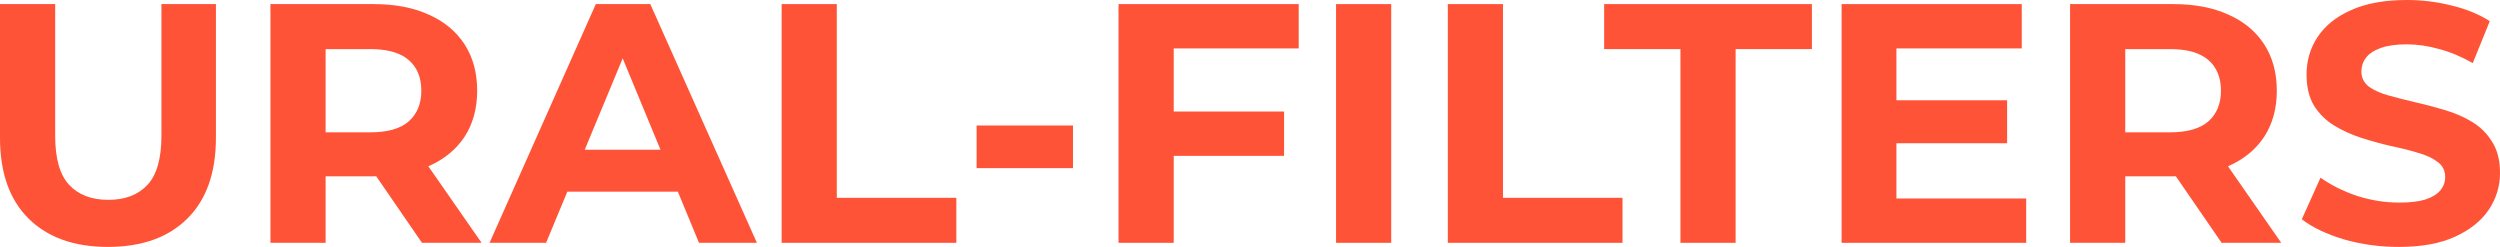
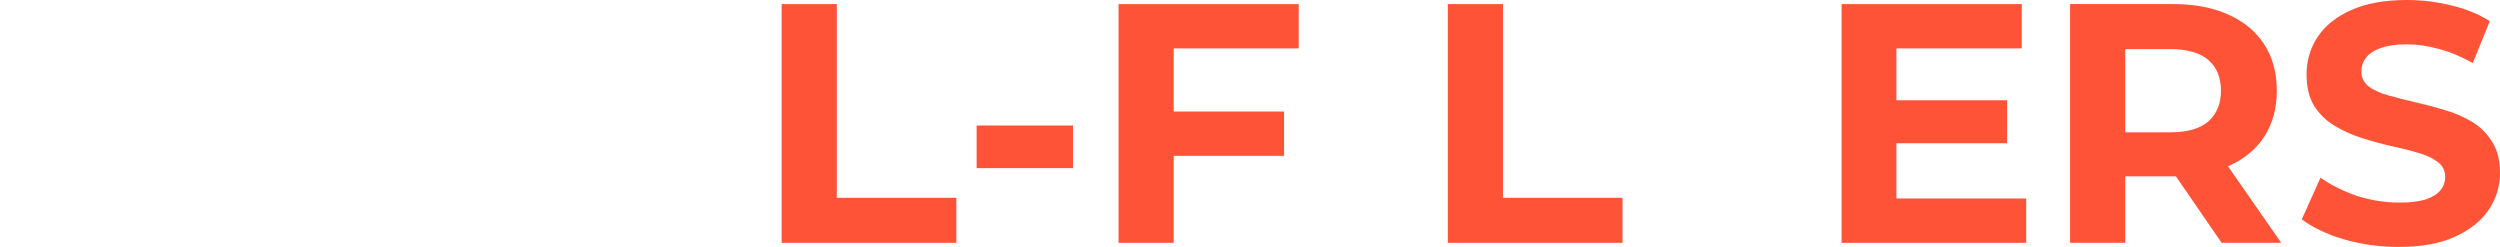
<svg xmlns="http://www.w3.org/2000/svg" width="243" height="24" viewBox="0 0 243 24" fill="none">
  <g id="Logo" clip-path="url(#clip0_16401_4943)">
    <g id="URAL-FILTERS">
-       <path d="M10.494 24C7.206 24 4.634 23.083 2.781 21.249C0.927 19.414 0 16.796 0 13.392V0.398H5.363V13.193C5.363 15.403 5.815 16.994 6.72 17.967C7.625 18.939 8.894 19.425 10.527 19.425C12.16 19.425 13.429 18.939 14.334 17.967C15.239 16.994 15.691 15.403 15.691 13.193V0.398H20.988V13.392C20.988 16.796 20.061 19.414 18.207 21.249C16.353 23.083 13.782 24 10.494 24Z" fill="#FF5337" />
-       <path d="M26.287 23.602V0.398H36.317C38.392 0.398 40.179 0.74 41.68 1.425C43.181 2.088 44.339 3.05 45.156 4.309C45.972 5.569 46.381 7.072 46.381 8.818C46.381 10.541 45.972 12.033 45.156 13.293C44.339 14.53 43.181 15.481 41.68 16.144C40.179 16.807 38.392 17.138 36.317 17.138H29.266L31.65 14.784V23.602H26.287ZM41.018 23.602L35.225 15.182H40.952L46.811 23.602H41.018ZM31.65 15.381L29.266 12.862H36.019C37.675 12.862 38.91 12.508 39.727 11.801C40.544 11.072 40.952 10.077 40.952 8.818C40.952 7.536 40.544 6.541 39.727 5.834C38.91 5.127 37.675 4.773 36.019 4.773H29.266L31.65 2.221V15.381Z" fill="#FF5337" />
-       <path d="M47.584 23.602L57.913 0.398H63.209L73.57 23.602H67.943L59.468 3.116H61.587L53.079 23.602H47.584ZM52.748 18.63L54.172 14.553H66.089L67.546 18.63H52.748Z" fill="#FF5337" />
      <path d="M75.975 23.602V0.398H81.337V19.227H92.957V23.602H75.975Z" fill="#FF5337" />
      <path d="M94.927 16.343V12.199H104.295V16.343H94.927Z" fill="#FF5337" />
      <path d="M113.688 10.84H124.811V15.149H113.688V10.84ZM114.085 23.602H108.722V0.398H126.234V4.707H114.085V23.602Z" fill="#FF5337" />
-       <path d="M129.865 23.602V0.398H135.227V23.602H129.865Z" fill="#FF5337" />
      <path d="M140.727 23.602V0.398H146.09V19.227H157.709V23.602H140.727Z" fill="#FF5337" />
-       <path d="M163.339 23.602V4.773H155.924V0.398H176.117V4.773H168.702V23.602H163.339Z" fill="#FF5337" />
      <path d="M183.935 9.746H195.091V13.923H183.935V9.746ZM184.332 19.293H196.945V23.602H179.003V0.398H196.514V4.707H184.332V19.293Z" fill="#FF5337" />
      <path d="M201.212 23.602V0.398H211.242C213.317 0.398 215.104 0.74 216.605 1.425C218.106 2.088 219.264 3.05 220.081 4.309C220.897 5.569 221.306 7.072 221.306 8.818C221.306 10.541 220.897 12.033 220.081 13.293C219.264 14.53 218.106 15.481 216.605 16.144C215.104 16.807 213.317 17.138 211.242 17.138H204.191L206.575 14.784V23.602H201.212ZM215.943 23.602L210.15 15.182H215.877L221.736 23.602H215.943ZM206.575 15.381L204.191 12.862H210.944C212.599 12.862 213.835 12.508 214.652 11.801C215.468 11.072 215.877 10.077 215.877 8.818C215.877 7.536 215.468 6.541 214.652 5.834C213.835 5.127 212.599 4.773 210.944 4.773H204.191L206.575 2.221V15.381Z" fill="#FF5337" />
      <path d="M233.168 24C231.314 24 229.538 23.757 227.839 23.271C226.139 22.762 224.771 22.11 223.734 21.315L225.554 17.271C226.548 17.978 227.717 18.564 229.063 19.028C230.432 19.47 231.811 19.691 233.201 19.691C234.261 19.691 235.11 19.591 235.75 19.392C236.412 19.171 236.898 18.873 237.207 18.497C237.516 18.122 237.67 17.691 237.67 17.204C237.67 16.586 237.428 16.099 236.942 15.746C236.457 15.37 235.817 15.072 235.022 14.851C234.228 14.608 233.345 14.387 232.374 14.188C231.425 13.967 230.465 13.702 229.494 13.392C228.545 13.083 227.673 12.685 226.879 12.199C226.084 11.713 225.433 11.072 224.926 10.276C224.44 9.481 224.197 8.464 224.197 7.227C224.197 5.901 224.55 4.696 225.257 3.613C225.985 2.508 227.066 1.635 228.501 0.994C229.957 0.331 231.778 0 233.963 0C235.419 0 236.854 0.177 238.266 0.53C239.679 0.862 240.926 1.37 242.007 2.055L240.352 6.133C239.27 5.514 238.189 5.061 237.108 4.773C236.026 4.464 234.967 4.309 233.93 4.309C232.892 4.309 232.043 4.431 231.381 4.674C230.719 4.917 230.244 5.238 229.957 5.635C229.67 6.011 229.527 6.453 229.527 6.961C229.527 7.558 229.77 8.044 230.255 8.42C230.741 8.773 231.381 9.061 232.175 9.282C232.97 9.503 233.841 9.724 234.79 9.945C235.761 10.166 236.721 10.42 237.67 10.707C238.641 10.995 239.524 11.381 240.319 11.867C241.113 12.354 241.753 12.995 242.239 13.79C242.746 14.586 243 15.591 243 16.807C243 18.11 242.636 19.304 241.908 20.387C241.179 21.47 240.087 22.343 238.63 23.006C237.196 23.669 235.375 24 233.168 24Z" fill="#FF5337" />
    </g>
  </g>
  <defs>
    <clipPath id="clip0_16401_4943">
      <rect width="243" height="24" fill="white" />
    </clipPath>
  </defs>
</svg>